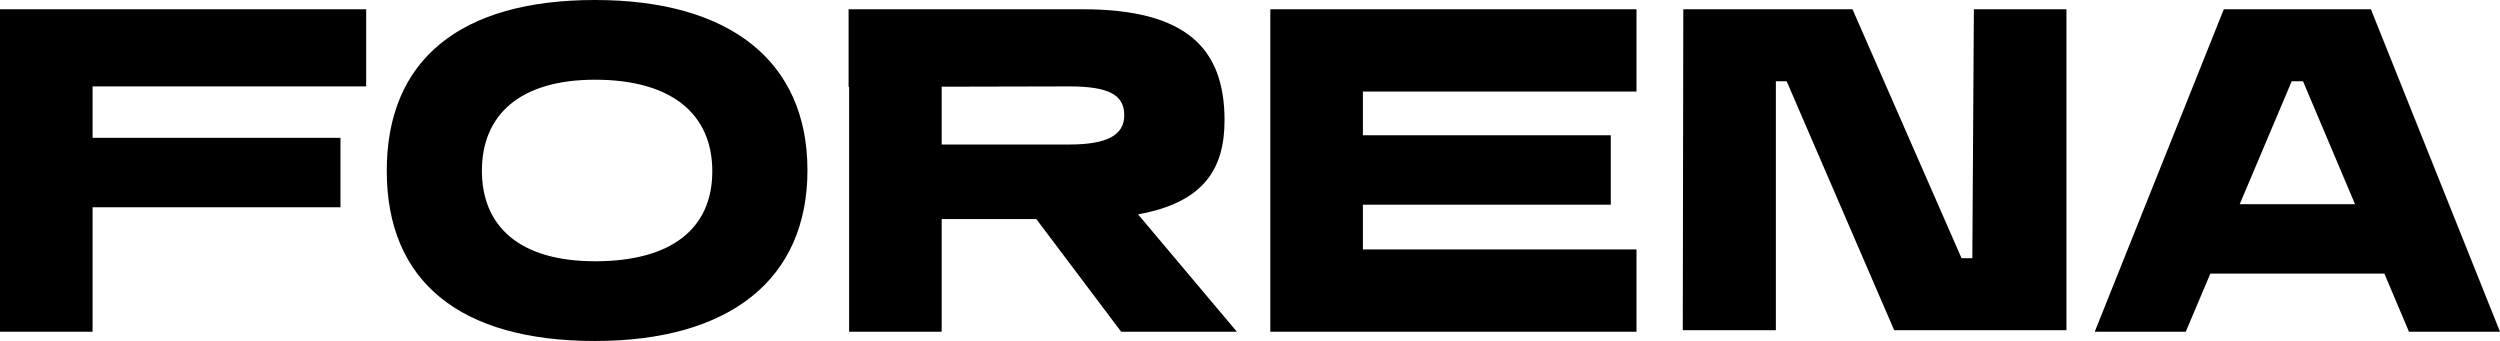
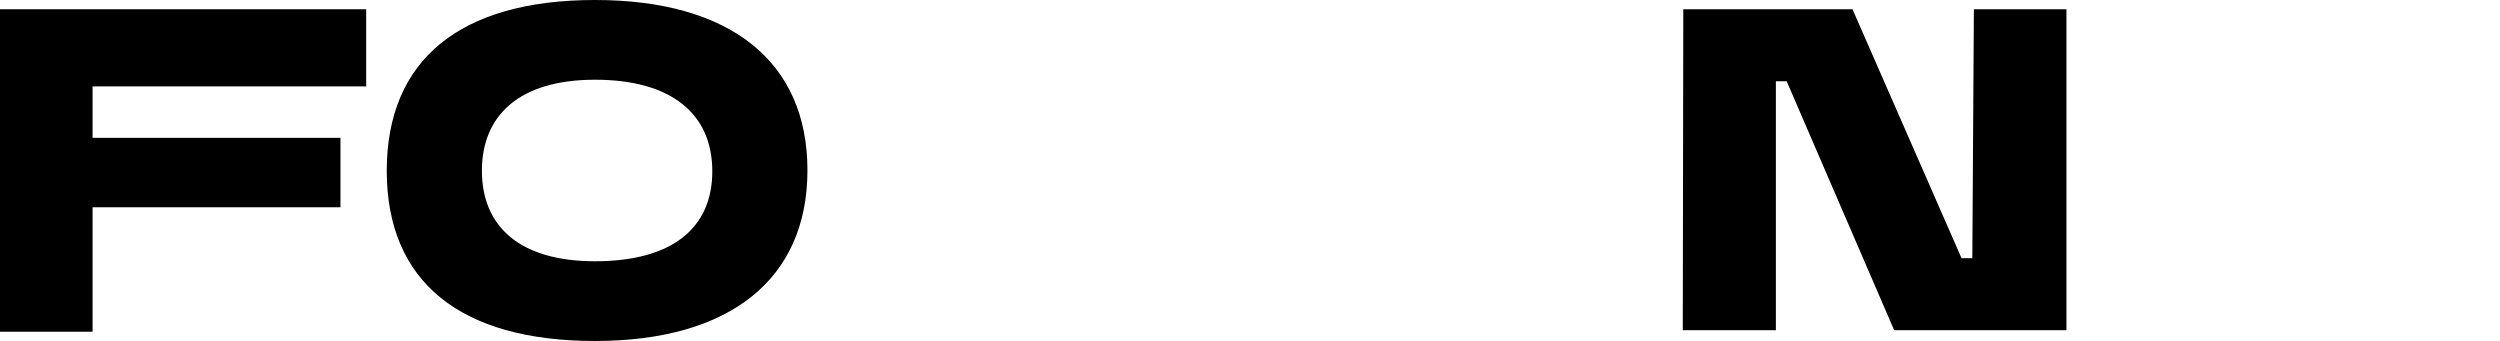
<svg xmlns="http://www.w3.org/2000/svg" id="Layer_1" data-name="Layer 1" width="729.15" height="99.45" viewBox="0 0 729.15 99.45">
  <title>Logotyp_Forena</title>
  <polygon points="0 96.75 27 96.75 27 60.45 99.3 60.45 99.3 40.2 27 40.2 27 25.2 106.8 25.2 106.8 2.7 0 2.7 0 96.75" />
  <path d="M173.55,0c-39.3,0-60.75,17.4-60.75,49.8s21.45,49.65,60.75,49.65,61.95-18,61.95-49.8S212.85,0,173.55,0Zm0,76.2c-22.2,0-33-10.35-33-26.4s10.8-26.55,33-26.55,34.2,9.9,34.2,26.7S195.75,76.2,173.55,76.2Z" />
-   <path d="M357.15,35.1c0-20.7-10.8-32.4-41.4-32.4H247.5V25.35l.15,0v71.4h27V63.9h27.604L327,96.75h33.75L331.925,62.52C351.1,59.062,357.15,49.254,357.15,35.1Zm-82.5-9.813,37.2-.087c11.7,0,16.05,2.55,16.05,8.4,0,5.7-4.8,8.55-16.05,8.55h-37.2Z" />
-   <polygon points="370.5 96.75 477.3 96.75 477.3 72.75 397.5 72.75 397.5 59.7 469.8 59.7 469.8 39.45 397.5 39.45 397.5 26.7 477.3 26.7 477.3 2.7 370.5 2.7 370.5 96.75" />
  <polygon points="575.25 75.3 572.1 75.3 540.3 2.7 490.95 2.7 490.8 96.3 517.95 96.3 517.95 23.7 521.1 23.7 552.45 96.3 602.7 96.3 602.7 2.7 575.7 2.7 575.25 75.3" />
-   <path d="M702.6,96.75h26.55L691.5,2.7H648.6L610.95,96.75H637.5l7.17-16.95h50.76Zm-49.364-37.2L668.4,23.7h3.3l15.164,35.85Z" />
</svg>